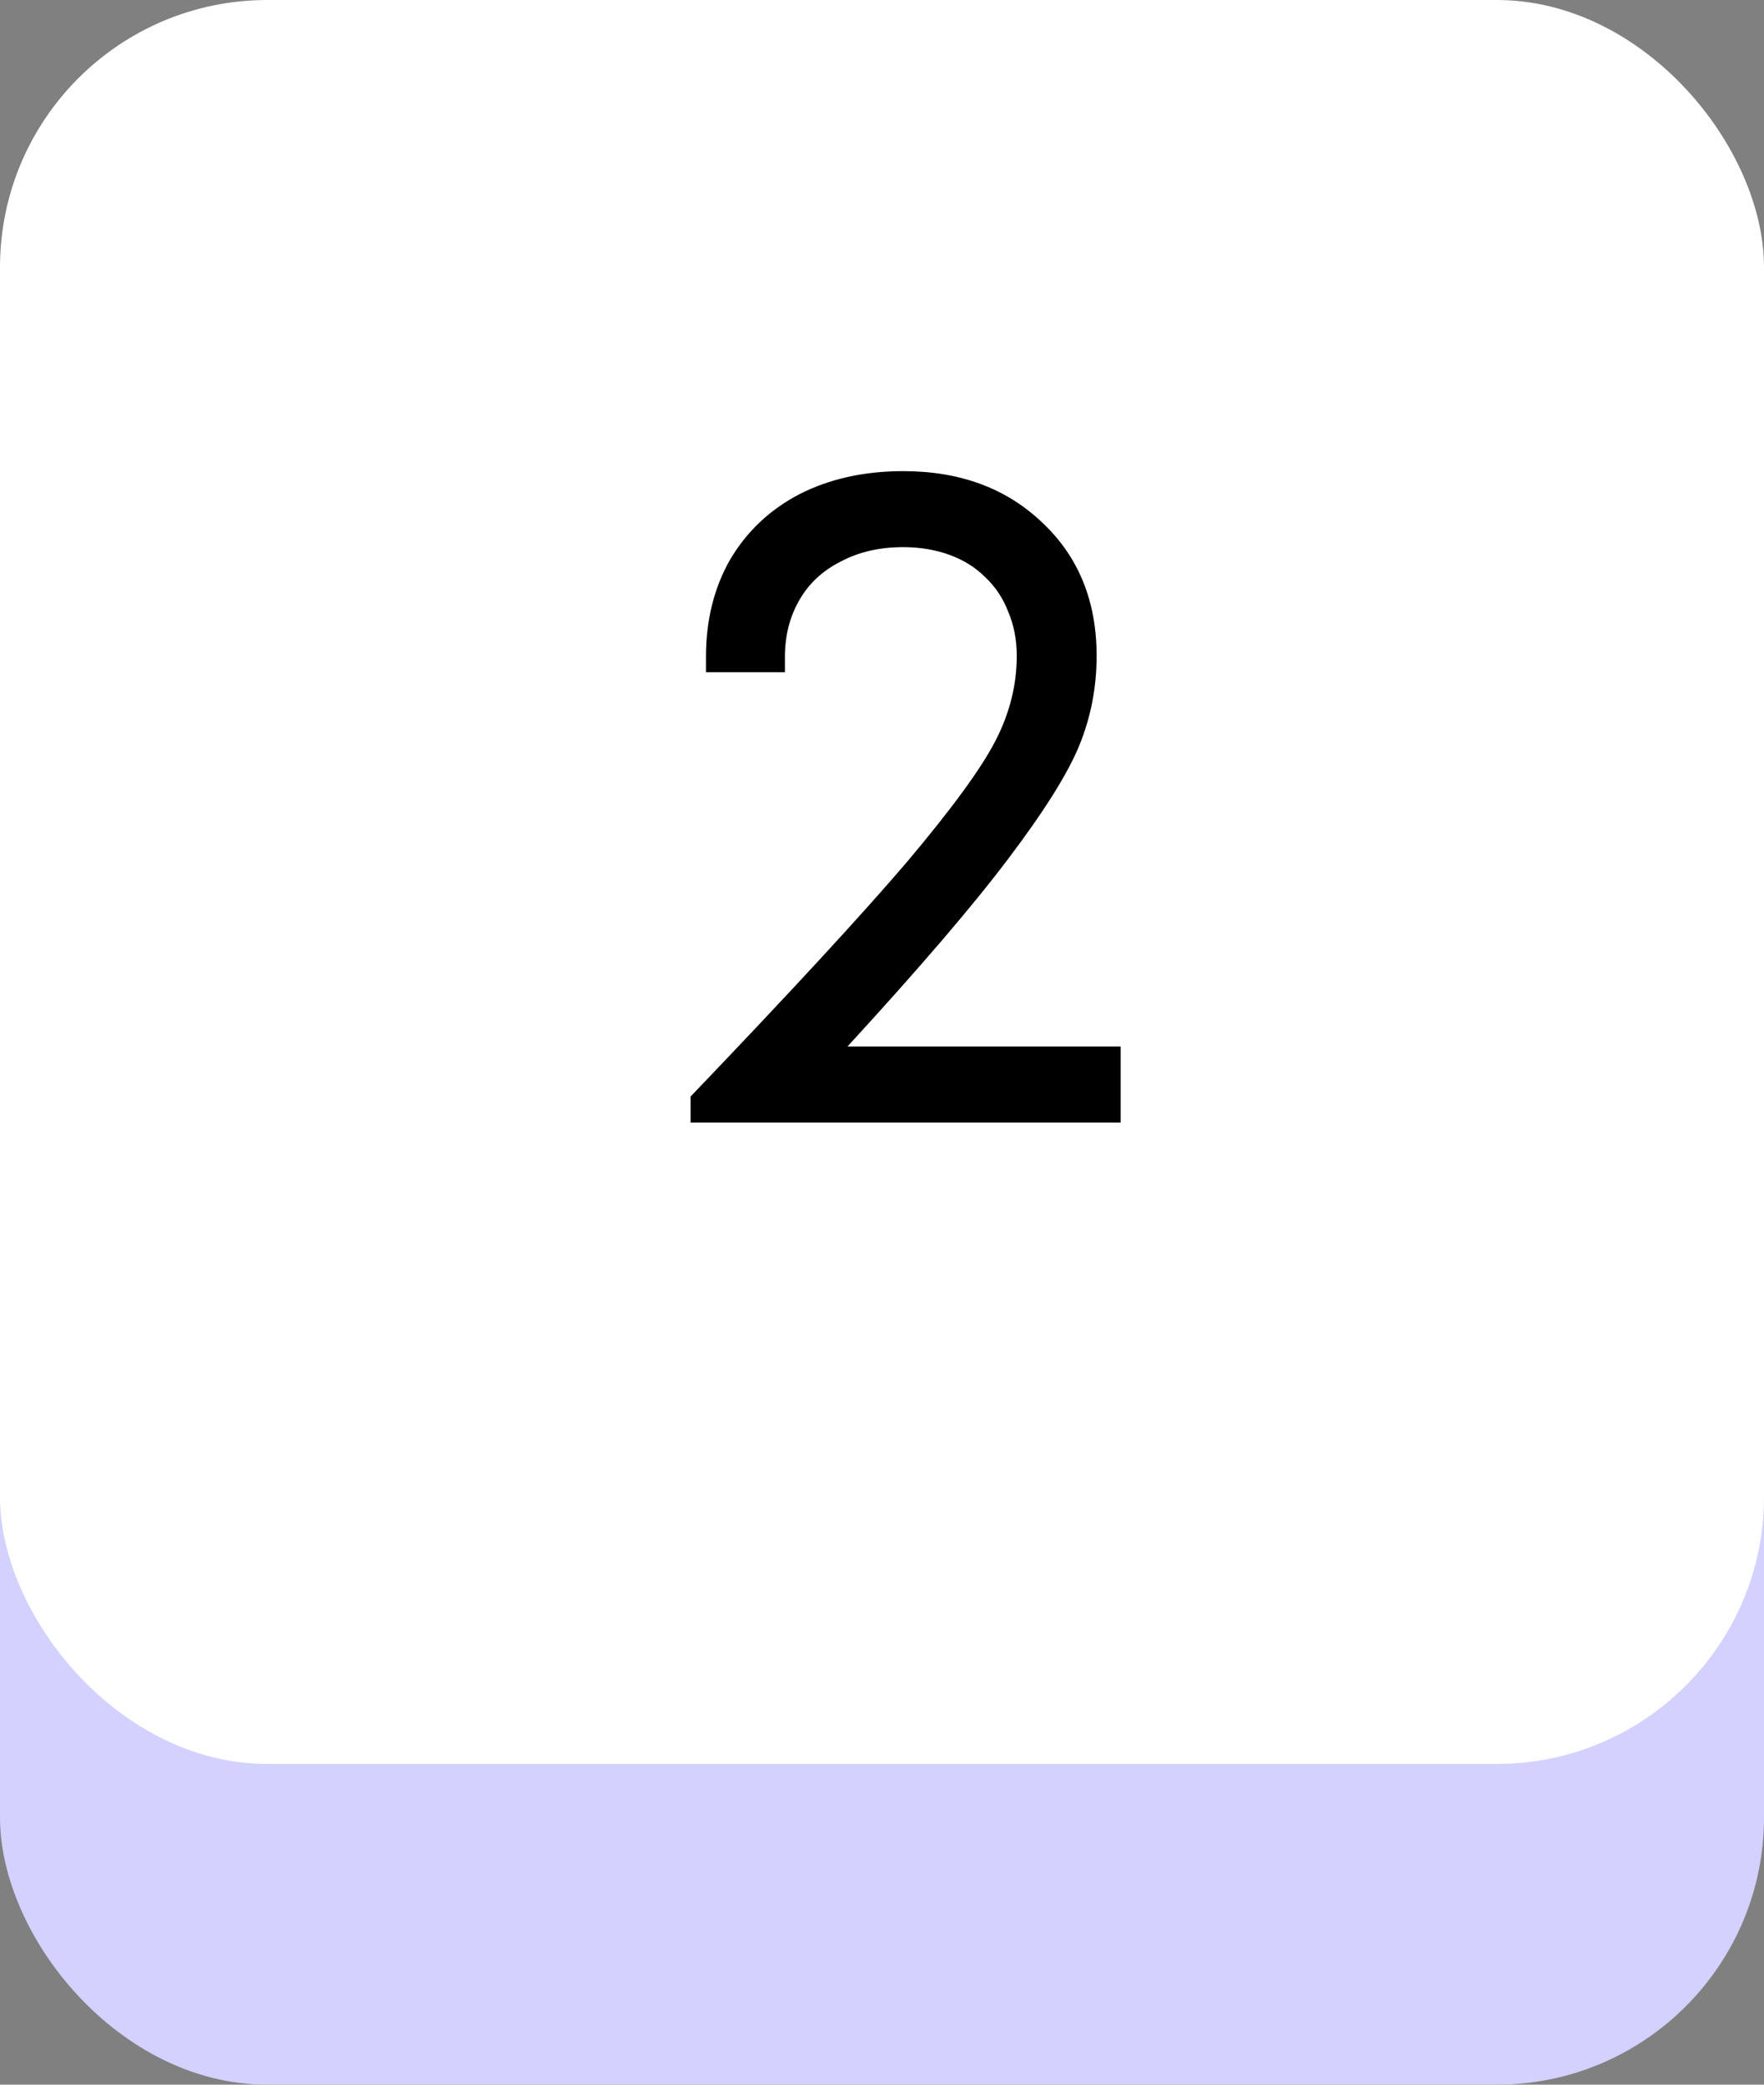
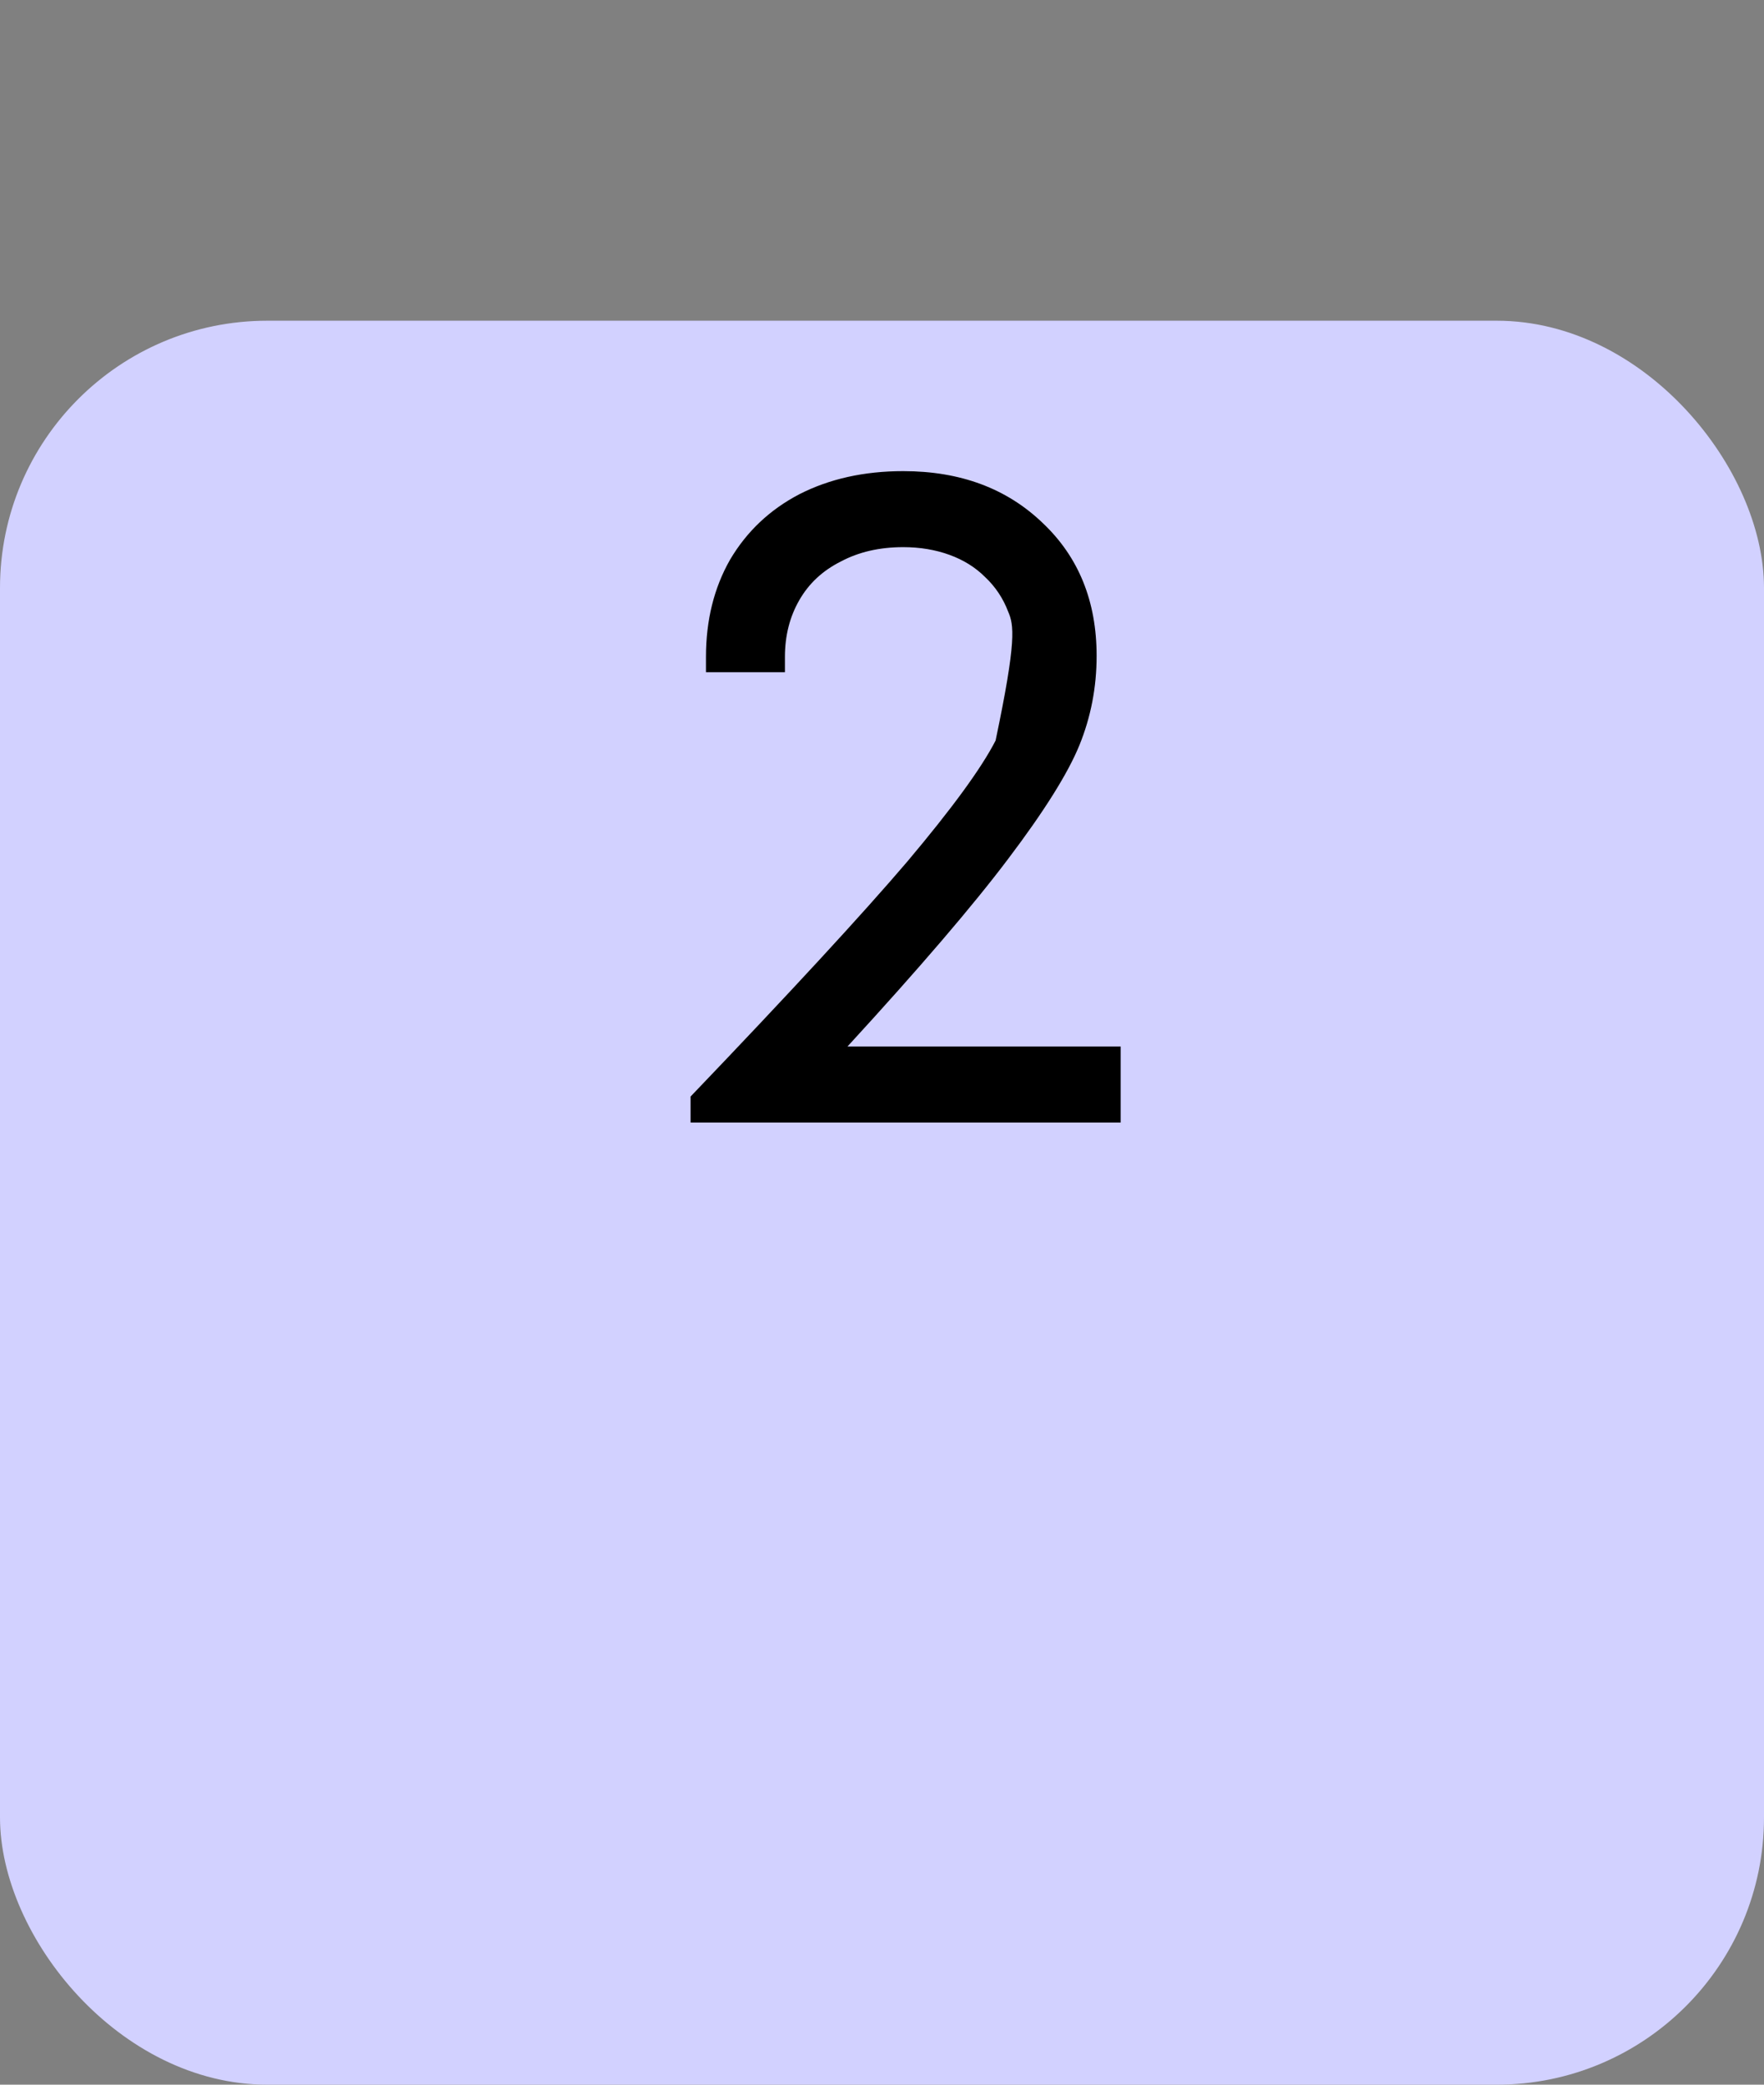
<svg xmlns="http://www.w3.org/2000/svg" width="33" height="39" viewBox="0 0 33 39" fill="none">
  <rect x="0" y="0" width="33" height="39" fill="#808080" stroke="none" />
  <rect y="6" width="33" height="33" rx="5" fill="#D2D1FF" />
-   <rect width="33" height="33" rx="5" fill="white" />
-   <path d="M15.854 19.578H20.965V21H12.919V20.514C14.78 18.57 16.13 17.106 16.97 16.122C17.809 15.126 18.361 14.37 18.625 13.854C18.89 13.338 19.021 12.81 19.021 12.27C19.021 11.97 18.968 11.694 18.86 11.442C18.764 11.19 18.619 10.974 18.427 10.794C18.247 10.614 18.026 10.476 17.762 10.38C17.497 10.284 17.209 10.236 16.898 10.236C16.453 10.236 16.064 10.326 15.727 10.506C15.392 10.674 15.133 10.914 14.954 11.226C14.774 11.538 14.684 11.892 14.684 12.288V12.576H13.207V12.288C13.207 11.604 13.357 10.998 13.658 10.47C13.97 9.942 14.402 9.534 14.954 9.246C15.518 8.958 16.166 8.814 16.898 8.814C17.965 8.814 18.835 9.138 19.508 9.786C20.18 10.422 20.515 11.25 20.515 12.27C20.515 12.858 20.407 13.416 20.192 13.944C19.976 14.472 19.532 15.18 18.86 16.068C18.2 16.944 17.198 18.114 15.854 19.578Z" fill="black" />
+   <path d="M15.854 19.578H20.965V21H12.919V20.514C14.78 18.57 16.13 17.106 16.97 16.122C17.809 15.126 18.361 14.37 18.625 13.854C19.021 11.97 18.968 11.694 18.86 11.442C18.764 11.19 18.619 10.974 18.427 10.794C18.247 10.614 18.026 10.476 17.762 10.38C17.497 10.284 17.209 10.236 16.898 10.236C16.453 10.236 16.064 10.326 15.727 10.506C15.392 10.674 15.133 10.914 14.954 11.226C14.774 11.538 14.684 11.892 14.684 12.288V12.576H13.207V12.288C13.207 11.604 13.357 10.998 13.658 10.47C13.97 9.942 14.402 9.534 14.954 9.246C15.518 8.958 16.166 8.814 16.898 8.814C17.965 8.814 18.835 9.138 19.508 9.786C20.18 10.422 20.515 11.25 20.515 12.27C20.515 12.858 20.407 13.416 20.192 13.944C19.976 14.472 19.532 15.18 18.86 16.068C18.2 16.944 17.198 18.114 15.854 19.578Z" fill="black" />
</svg>